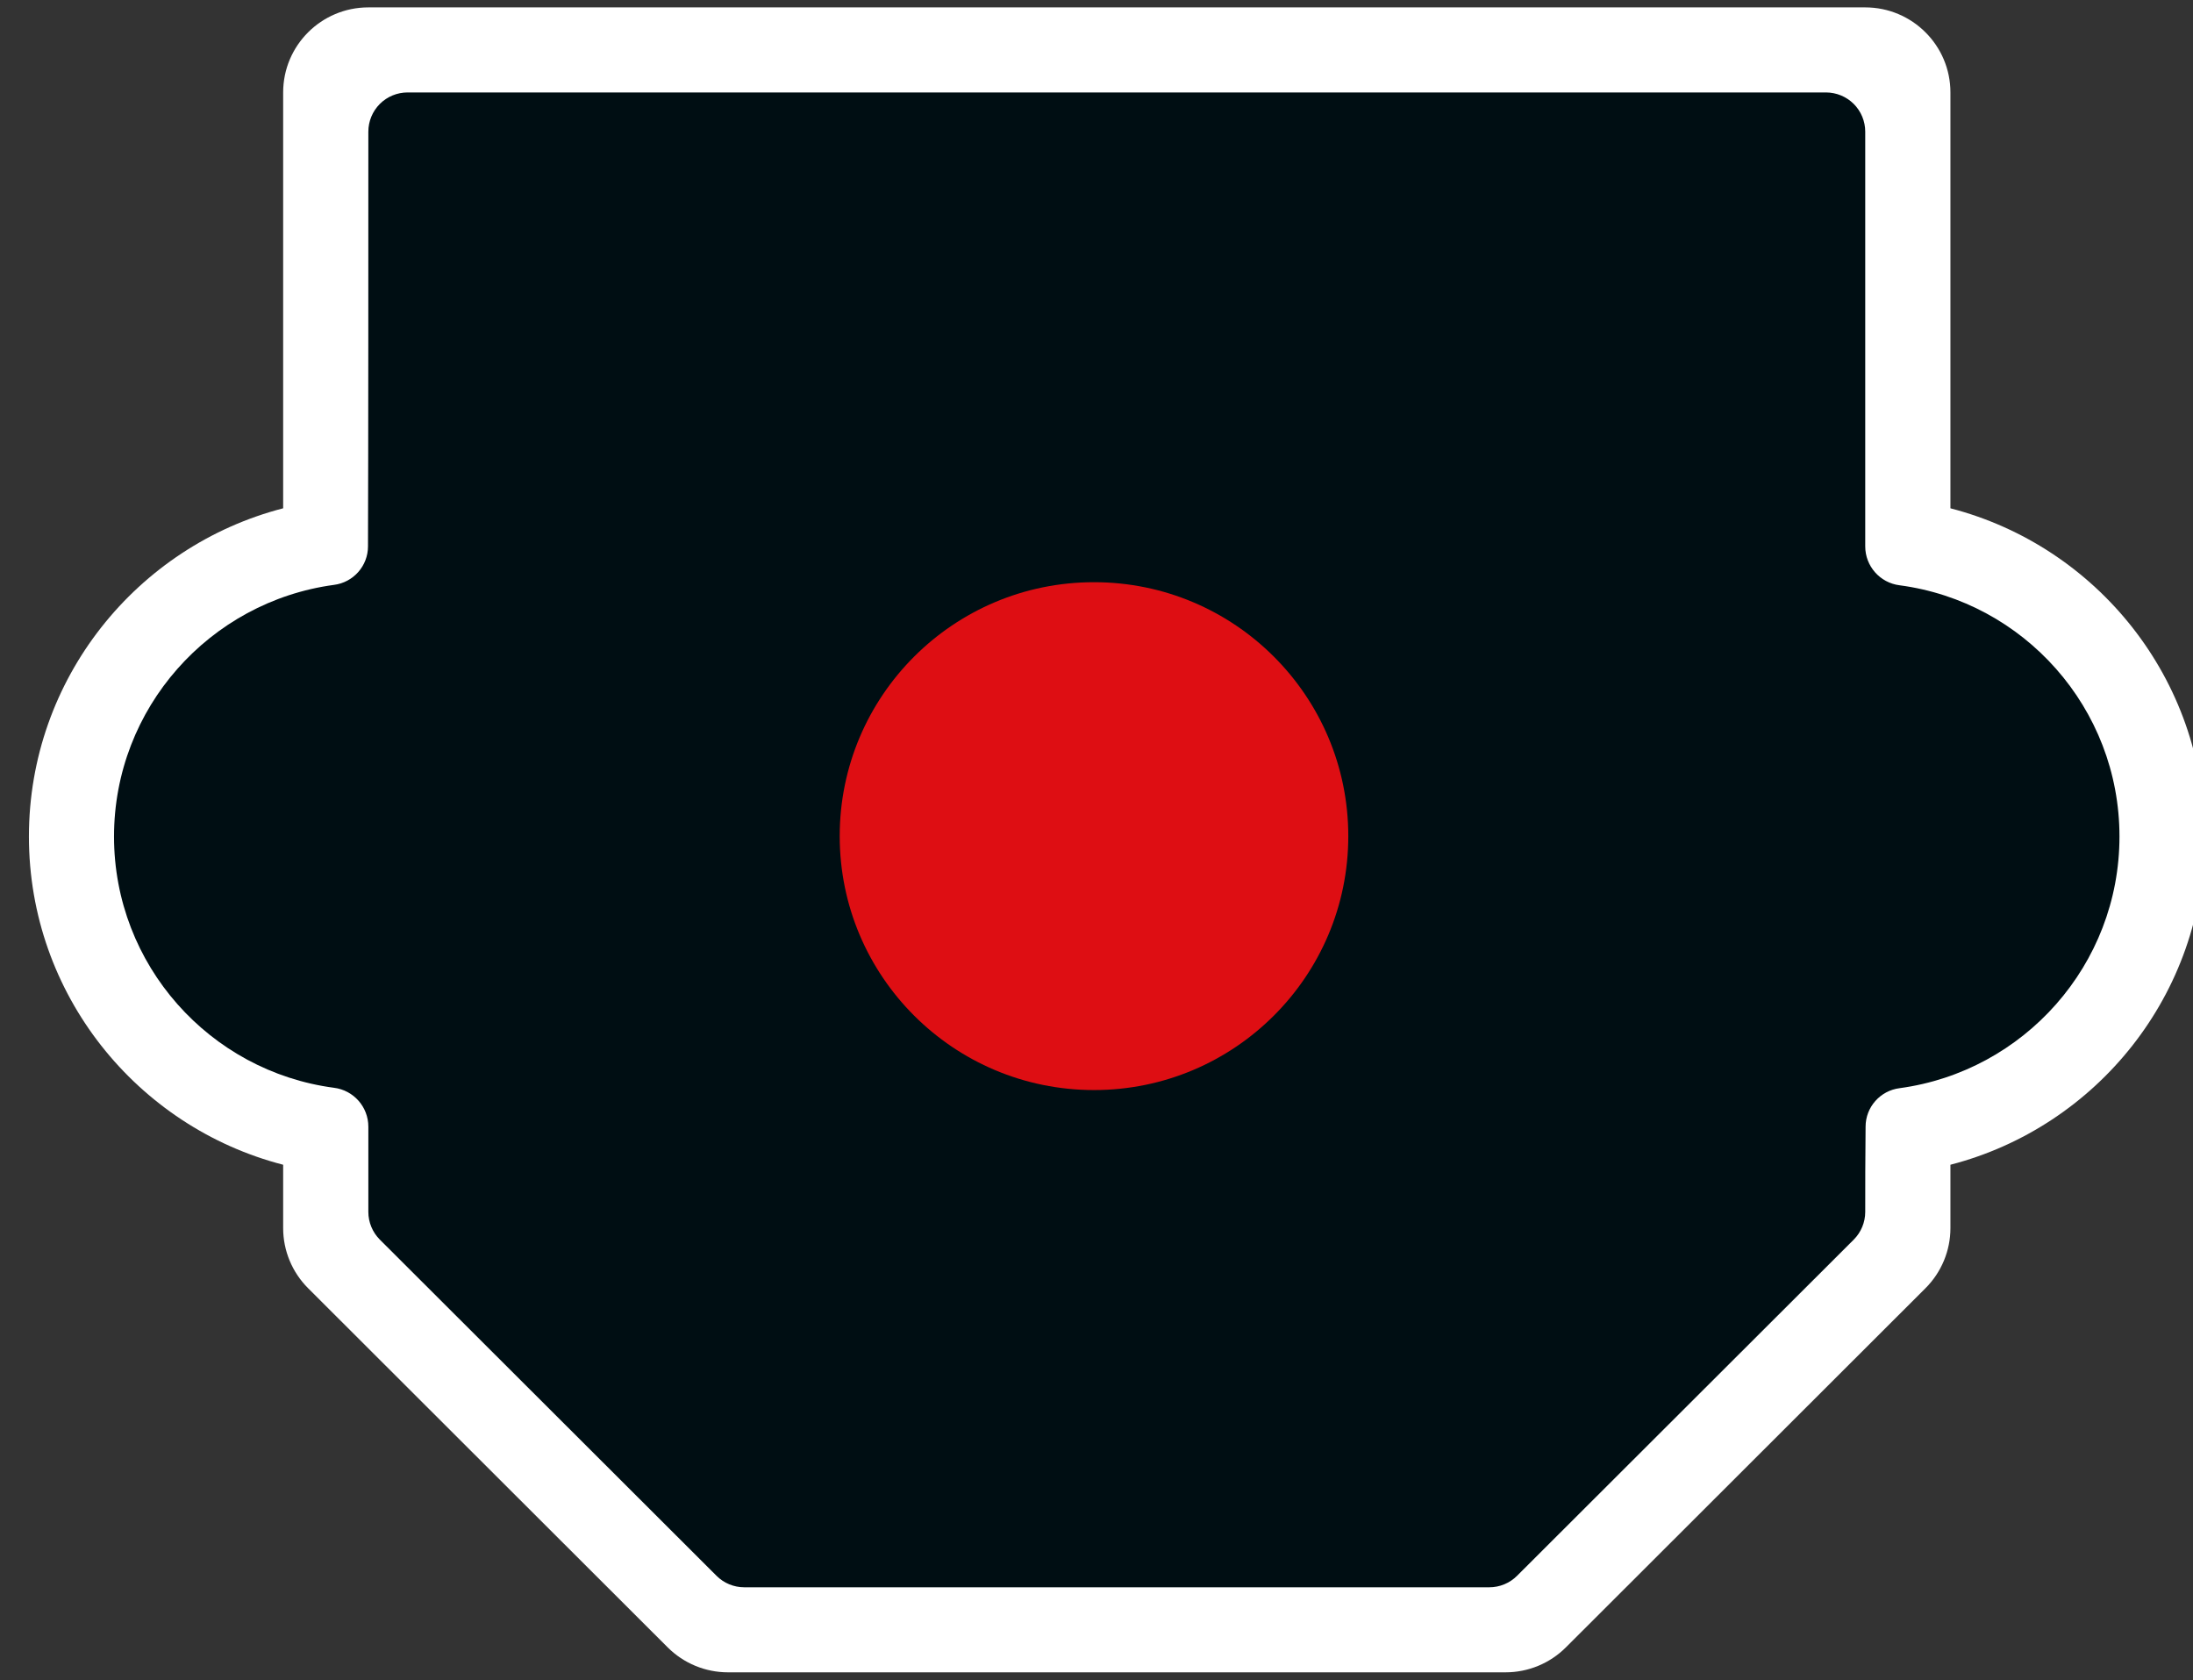
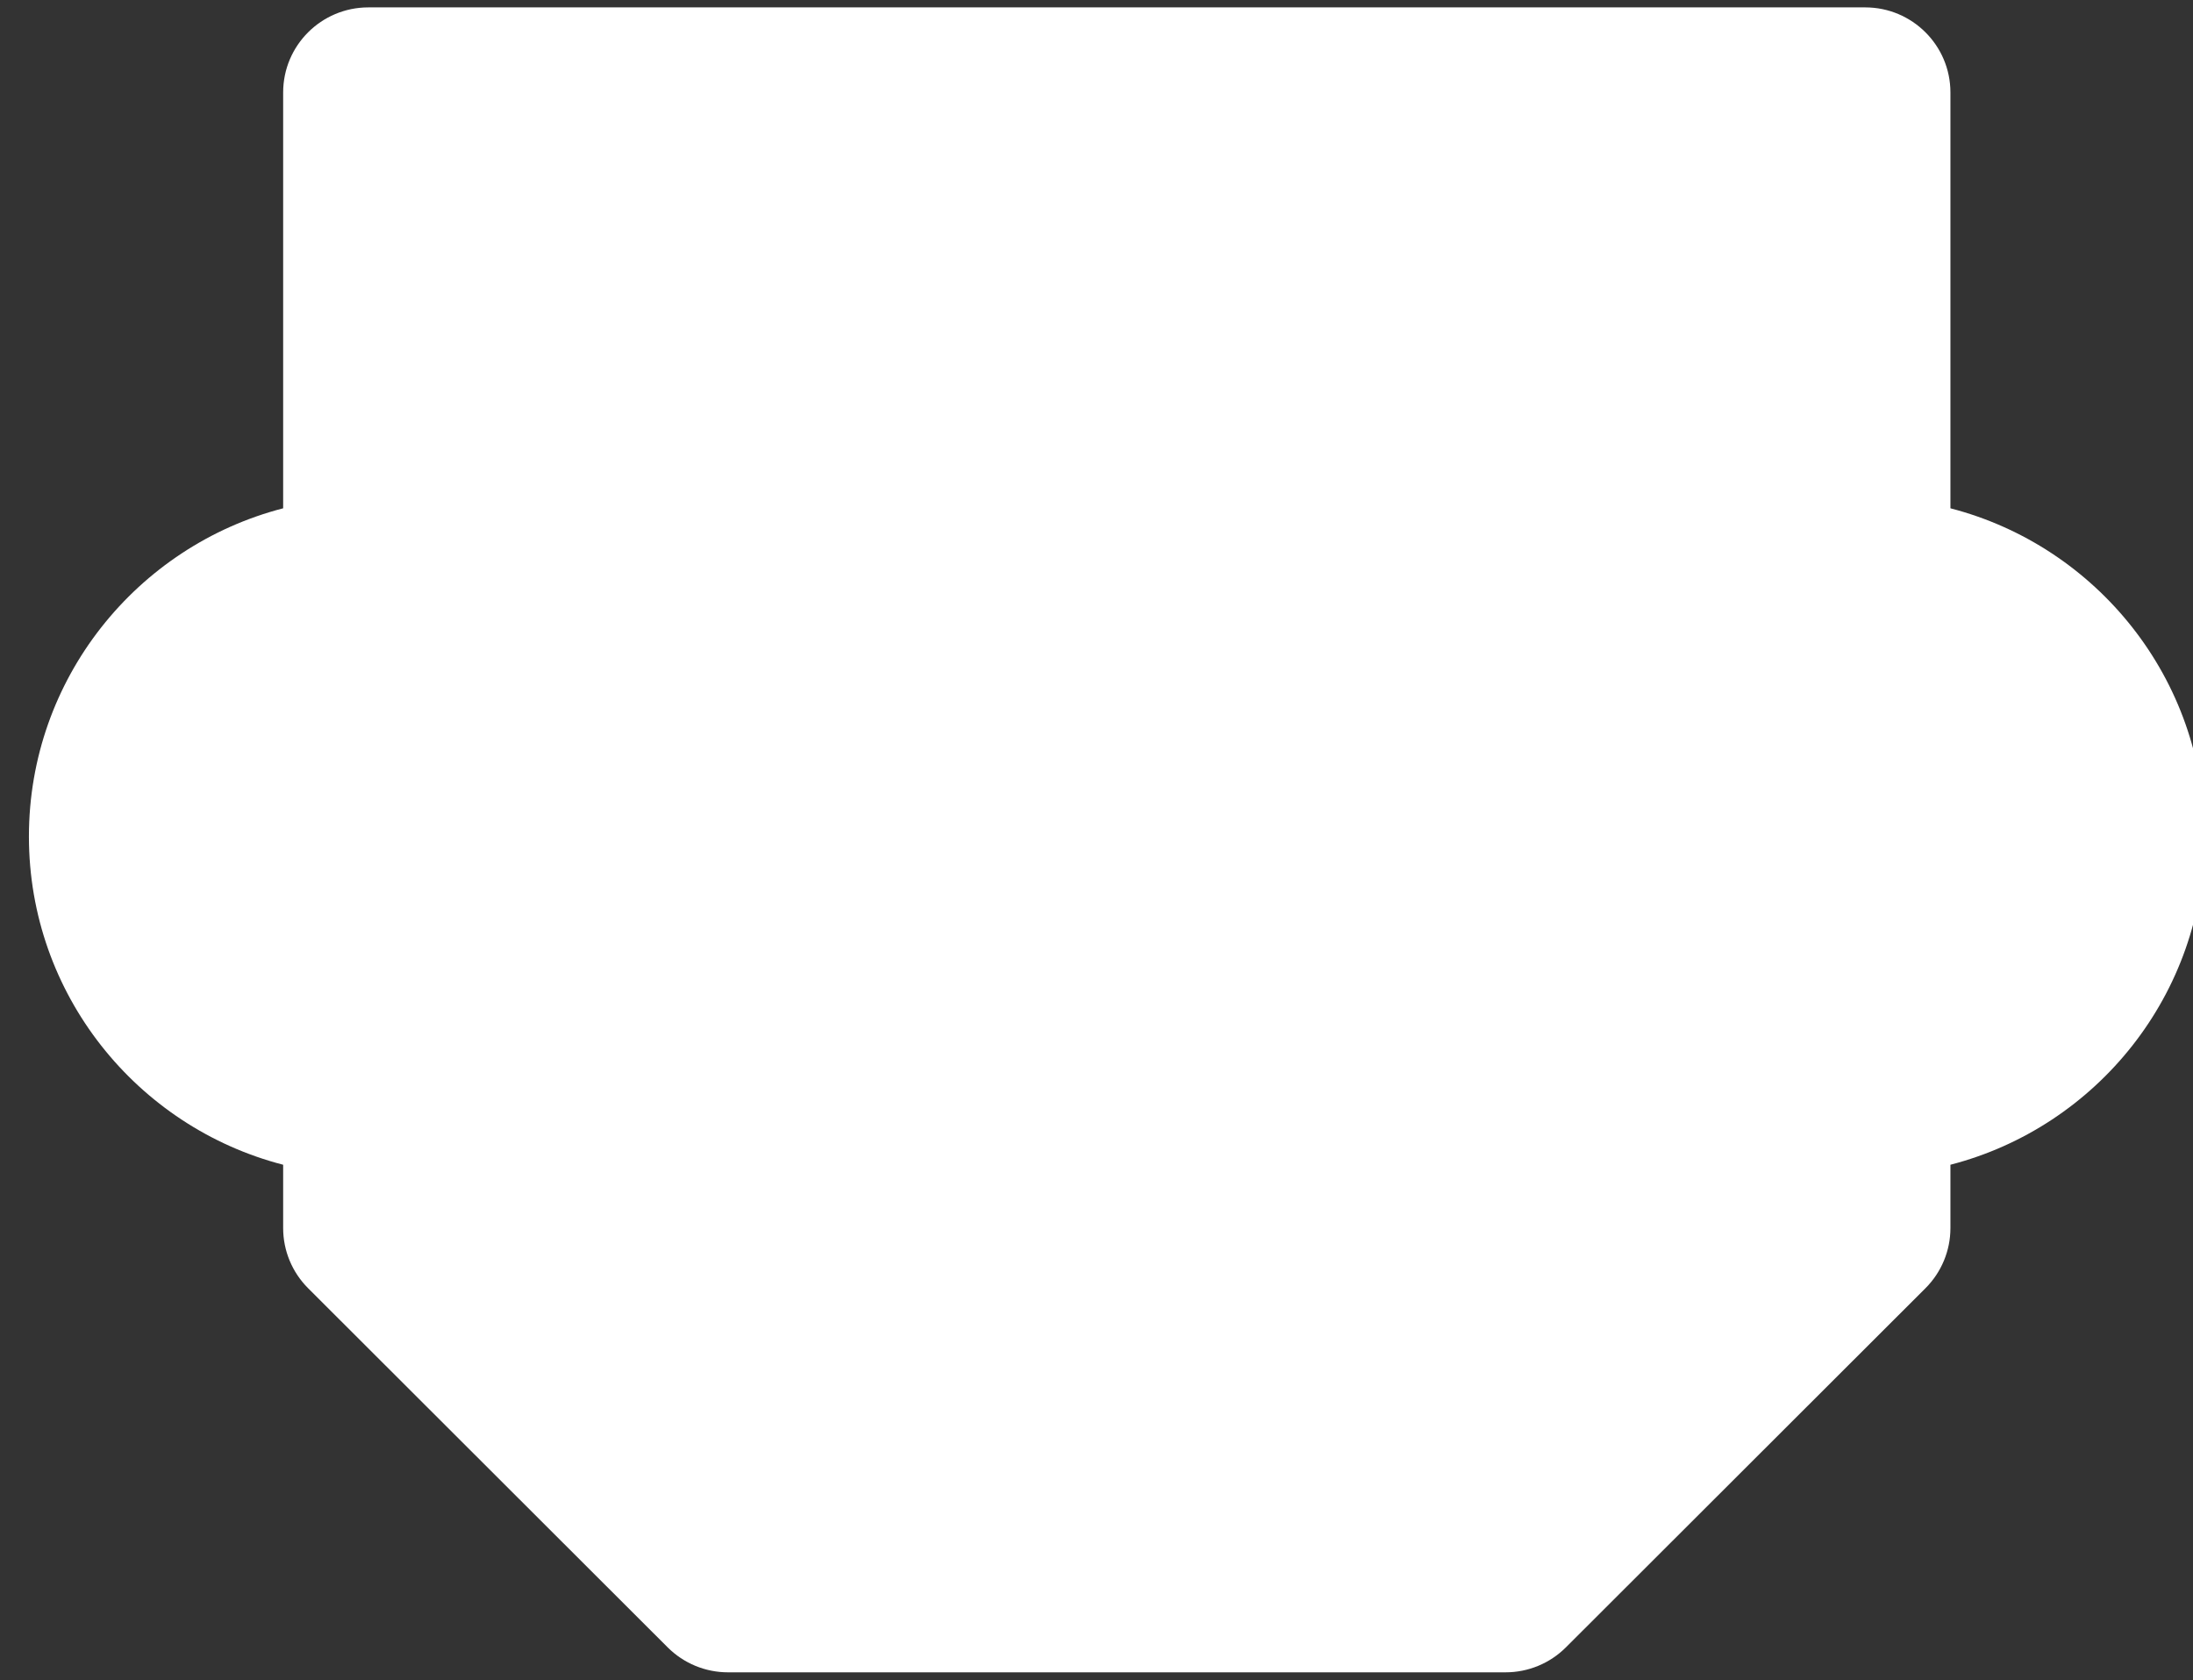
<svg xmlns="http://www.w3.org/2000/svg" xmlns:ns1="http://www.serif.com/" width="100%" height="100%" viewBox="0 0 201 154" version="1.1" xml:space="preserve" style="fill-rule:evenodd;clip-rule:evenodd;stroke-linejoin:round;stroke-miterlimit:2;">
  <rect x="0" y="0" width="201" height="154" fill="#333333" stroke="none" />
  <g transform="matrix(1,0,0,1,-1519,-483)">
    <g id="Optical---SVG" ns1:id="Optical - SVG" transform="matrix(0.944,0,0,0.763,-371.864,300.573)">
-       <rect x="2004.92" y="240" width="211.953" height="200" style="fill:none;" />
      <g transform="matrix(0.858,0,0,1.06,154.535,-21.465)">
        <path d="M2186.47,377.791C2169.93,373.511 2157.7,358.472 2157.7,340.599C2157.7,322.725 2169.93,307.687 2186.47,303.406L2186.47,256.283C2186.47,250.961 2190.79,246.646 2196.11,246.646L2365.5,246.646C2370.82,246.646 2375.14,250.961 2375.14,256.283L2375.14,303.406C2391.68,307.687 2403.91,322.725 2403.91,340.599C2403.91,358.472 2391.68,373.511 2375.14,377.791L2375.14,384.974C2375.14,387.53 2374.12,389.981 2372.31,391.789L2331.62,432.485C2329.81,434.292 2327.36,435.307 2324.8,435.307L2236.81,435.307C2234.25,435.307 2231.8,434.292 2229.99,432.485L2189.3,391.789C2187.49,389.981 2186.47,387.53 2186.47,384.974L2186.47,377.791Z" style="fill:white;" />
      </g>
      <g transform="matrix(0.858,0,0,1.06,154.535,-21.465)">
-         <path d="M2196.11,373.477C2196.11,371.236 2194.44,369.346 2192.22,369.069C2178.17,367.207 2167.33,355.158 2167.33,340.599C2167.33,326.039 2178.17,313.99 2192.21,312.085C2194.41,311.81 2196.07,309.939 2196.07,307.72C2196.11,297.552 2196.11,271.245 2196.11,260.726C2196.11,259.548 2196.58,258.418 2197.41,257.585C2198.24,256.751 2199.38,256.283 2200.55,256.283C2224.42,256.283 2337.19,256.283 2361.05,256.283C2362.23,256.283 2363.36,256.751 2364.2,257.585C2365.03,258.418 2365.5,259.548 2365.5,260.726C2365.5,271.245 2365.5,297.552 2365.5,307.72C2365.5,309.962 2367.17,311.852 2369.39,312.129C2383.44,313.99 2394.27,326.039 2394.27,340.599C2394.27,355.158 2383.44,367.207 2369.4,369.113C2367.2,369.387 2365.54,371.258 2365.54,373.477C2365.5,376.607 2365.5,380.772 2365.5,383.134C2365.5,384.312 2365.03,385.442 2364.2,386.275C2358.08,392.393 2332.22,418.251 2326.1,424.369C2325.27,425.202 2324.14,425.67 2322.96,425.67C2311.51,425.67 2250.1,425.67 2238.65,425.67C2237.47,425.67 2236.34,425.202 2235.51,424.369C2229.39,418.251 2203.53,392.393 2197.41,386.275C2196.58,385.442 2196.11,384.312 2196.11,383.134C2196.11,380.772 2196.11,376.607 2196.11,373.477Z" style="fill:rgb(0,14,19);" />
-       </g>
+         </g>
      <g transform="matrix(1.109,0,0,1.37,-416.894,-126.1)">
-         <circle cx="2277.86" cy="339.87" r="22.263" style="fill:rgb(222,14,19);" />
-       </g>
+         </g>
    </g>
  </g>
</svg>